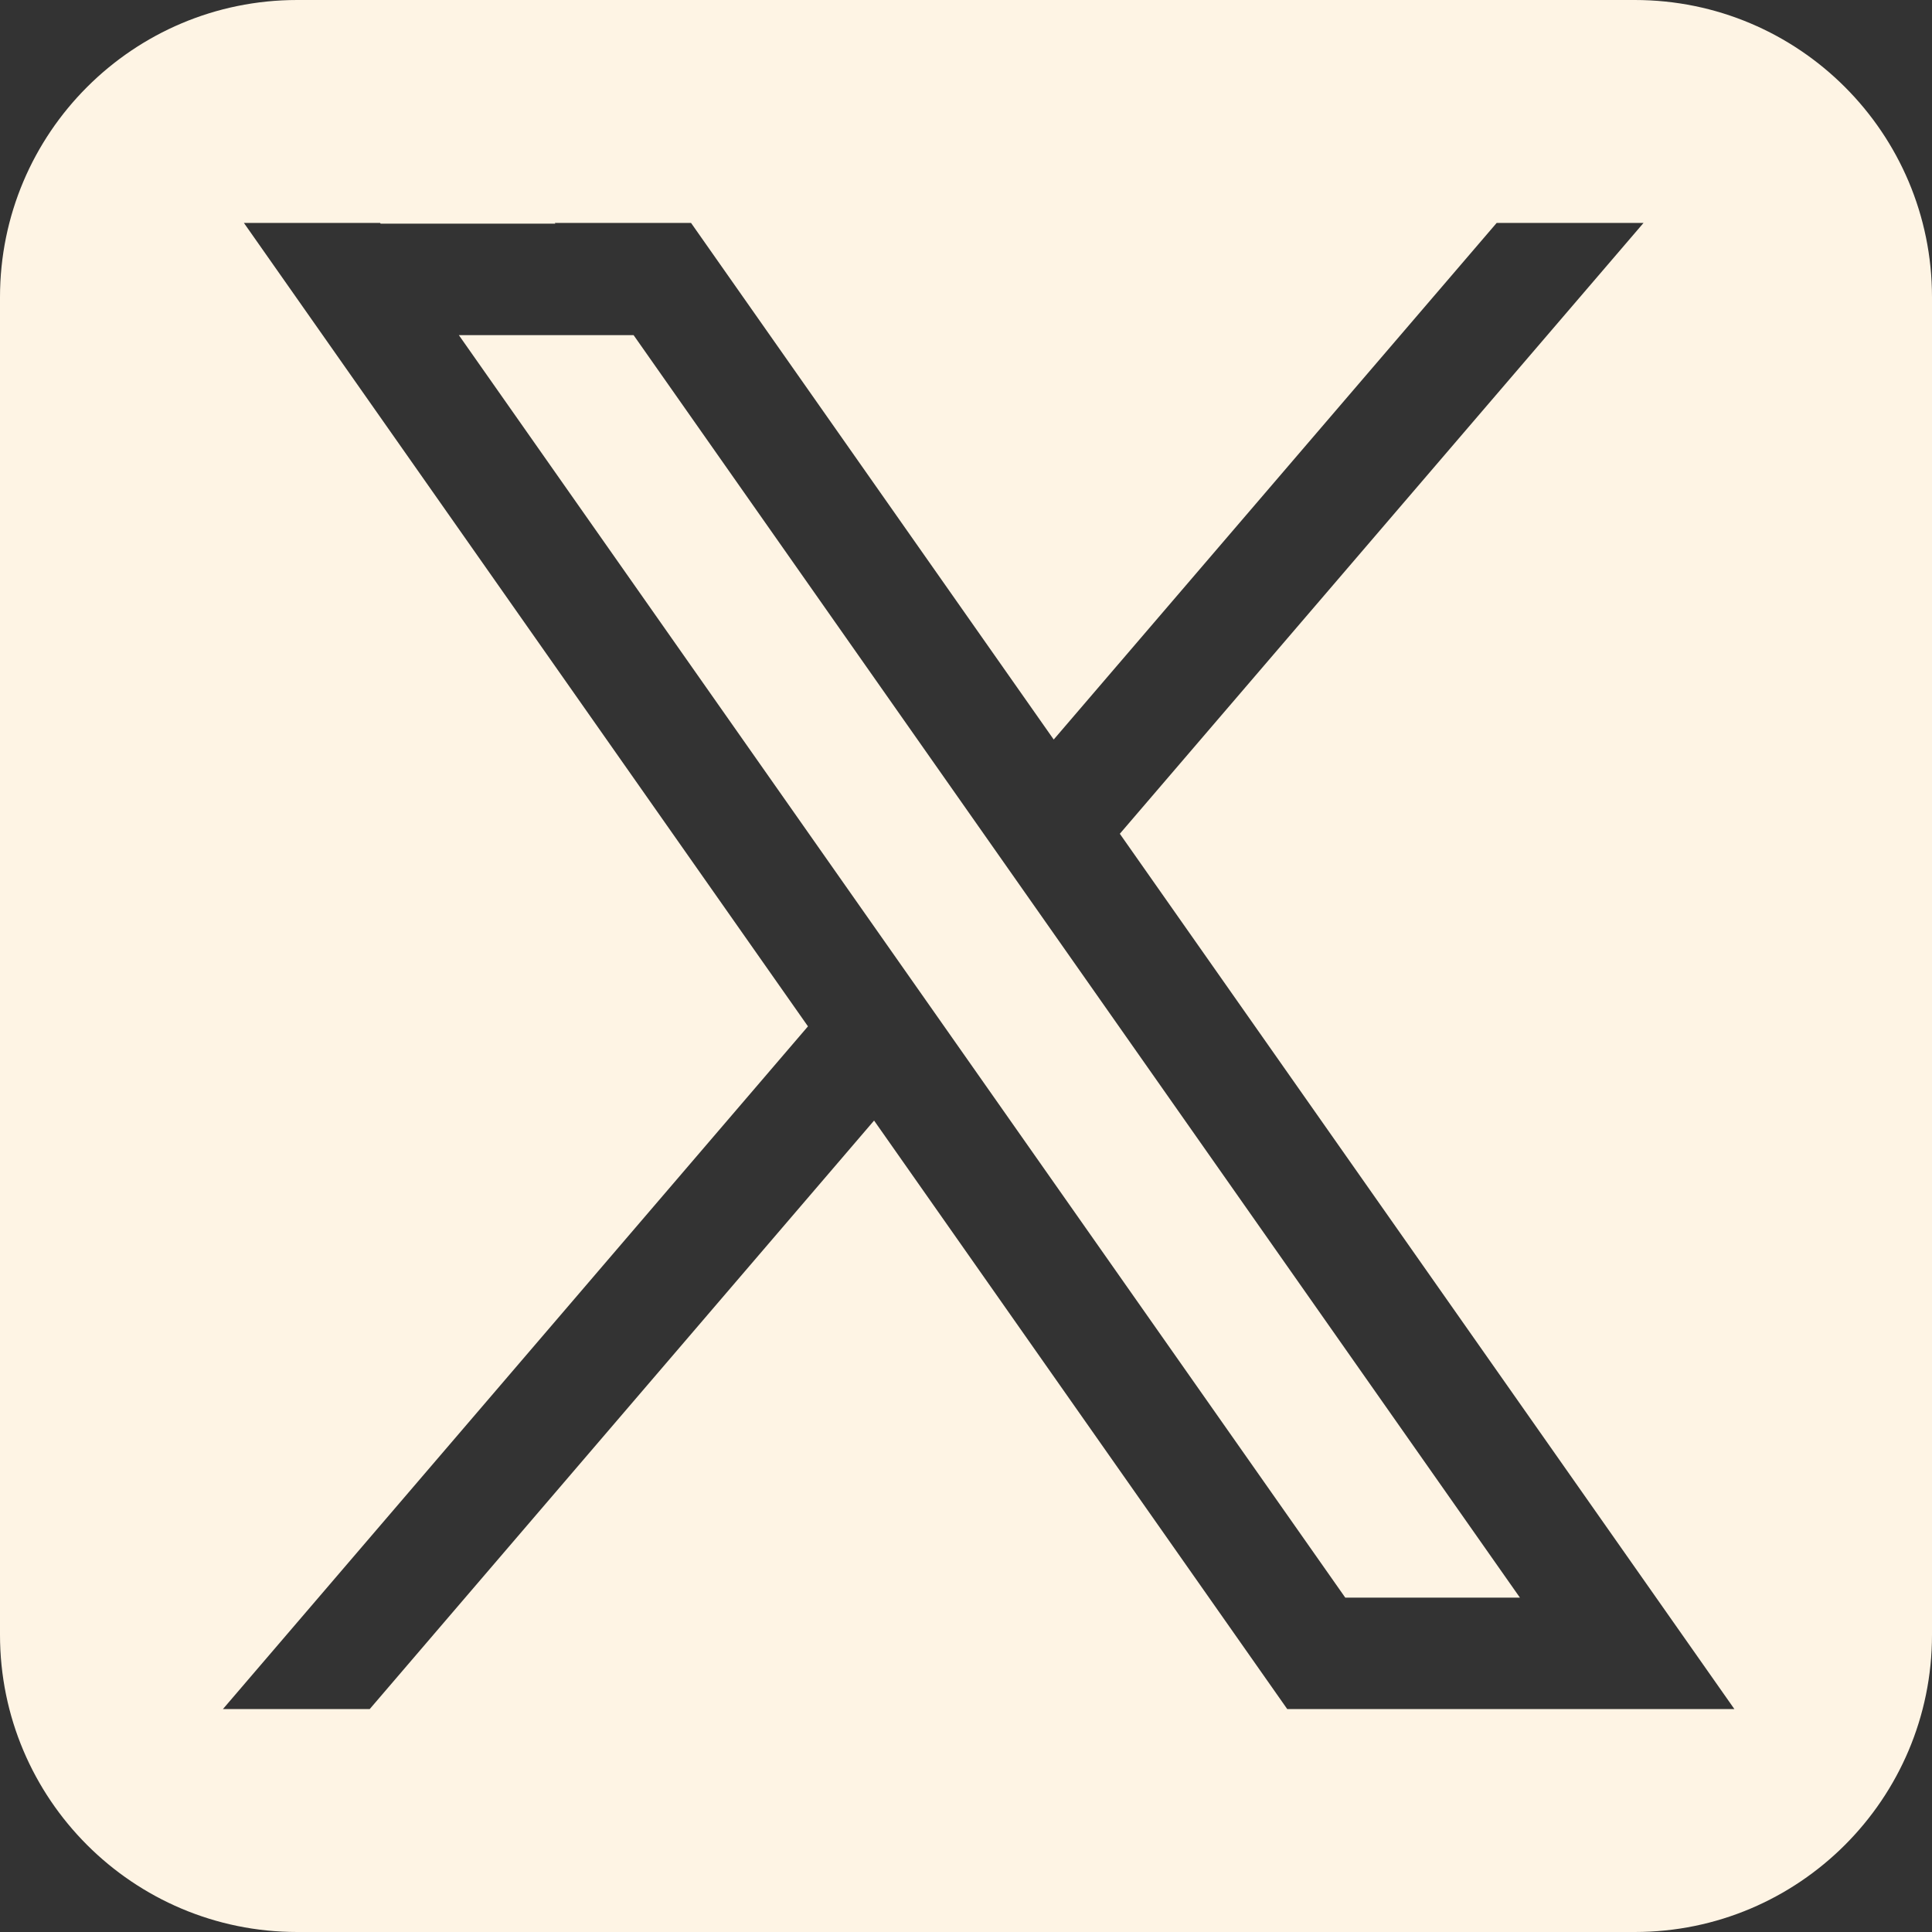
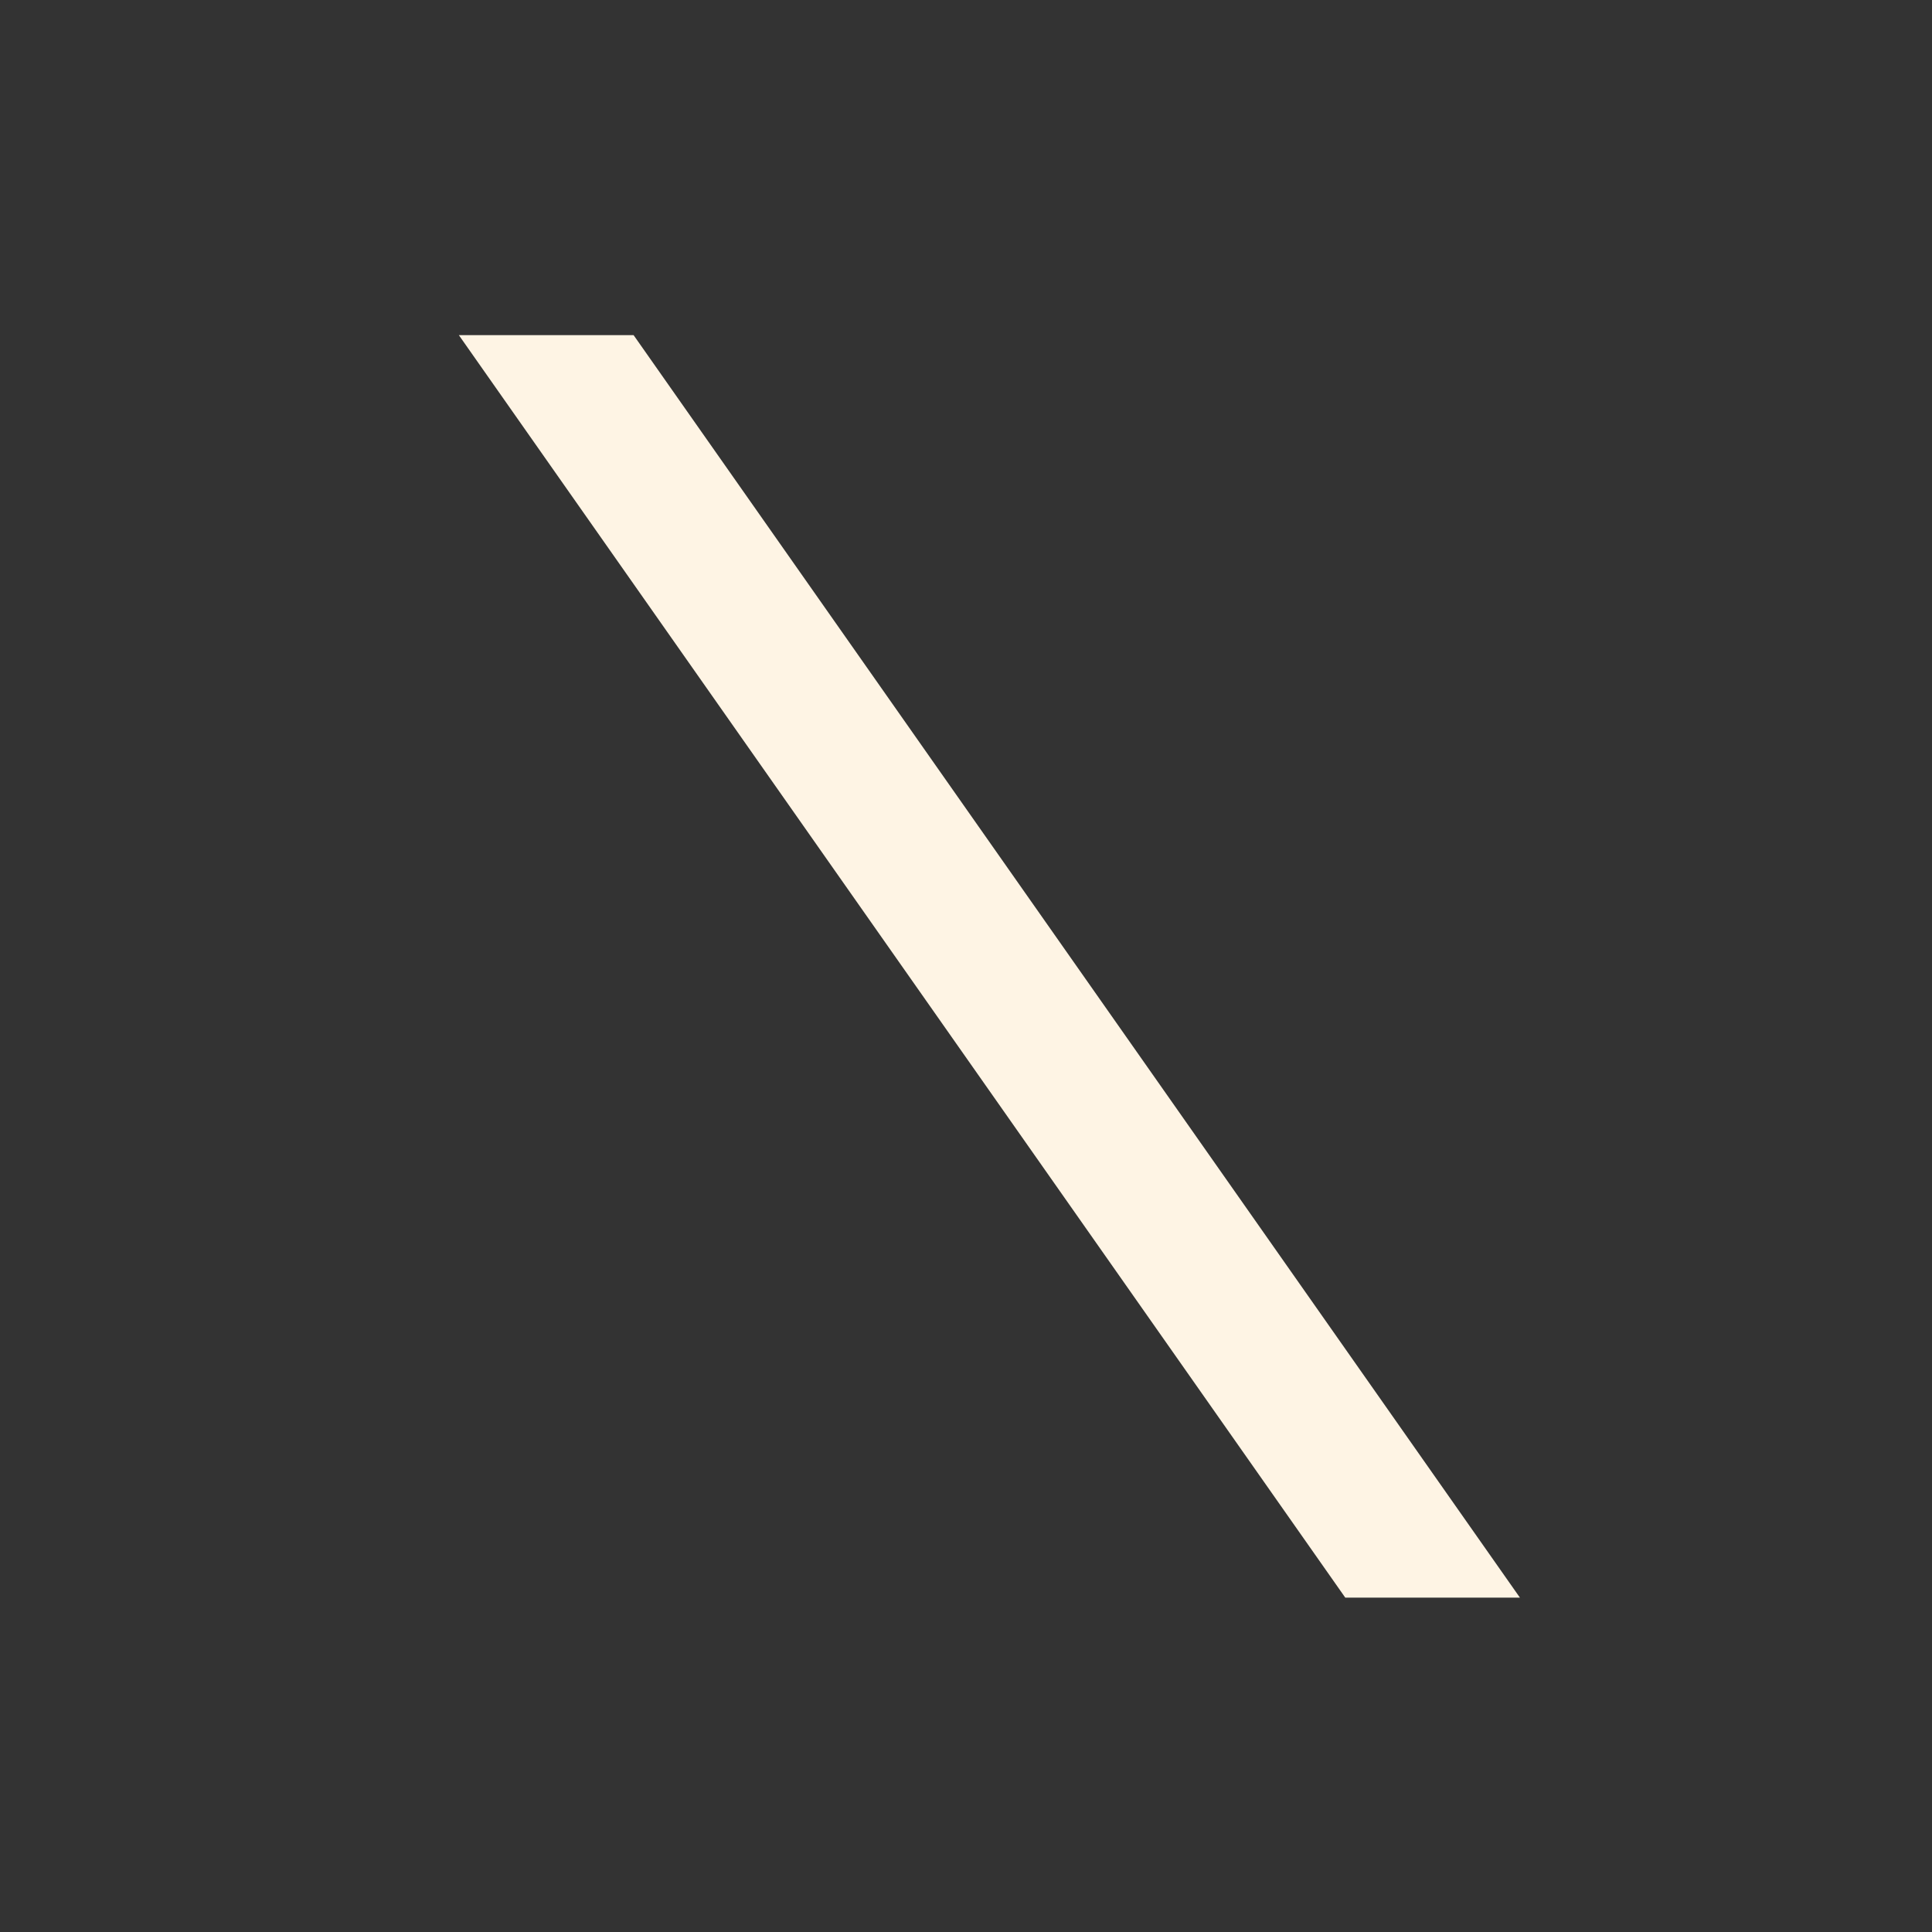
<svg xmlns="http://www.w3.org/2000/svg" width="50" height="50" viewBox="0 0 50 50" fill="none">
  <rect x="0" y="0" width="50" height="50" fill="#333333" stroke="none" />
  <path d="M16.397 8.673L39.335 41.346H34.815L11.875 8.673H16.397Z" fill="#FEF4E4" />
-   <path fill-rule="evenodd" clip-rule="evenodd" d="M42.308 0C46.556 0 50 3.444 50 7.692V42.308C50 46.556 46.556 50 42.308 50H7.692C3.444 50 1.54872e-07 46.556 0 42.308V7.692C0 3.444 3.444 1.54869e-07 7.692 0H42.308ZM6.312 5.769L20.91 26.562L5.769 44.231H9.568L22.621 29L33.314 44.231H44.886L28.981 21.578L42.535 5.769H38.734L27.27 19.139L17.884 5.769H14.359L14.372 5.788H9.85L9.837 5.769H6.312Z" fill="#FEF4E4" />
</svg>